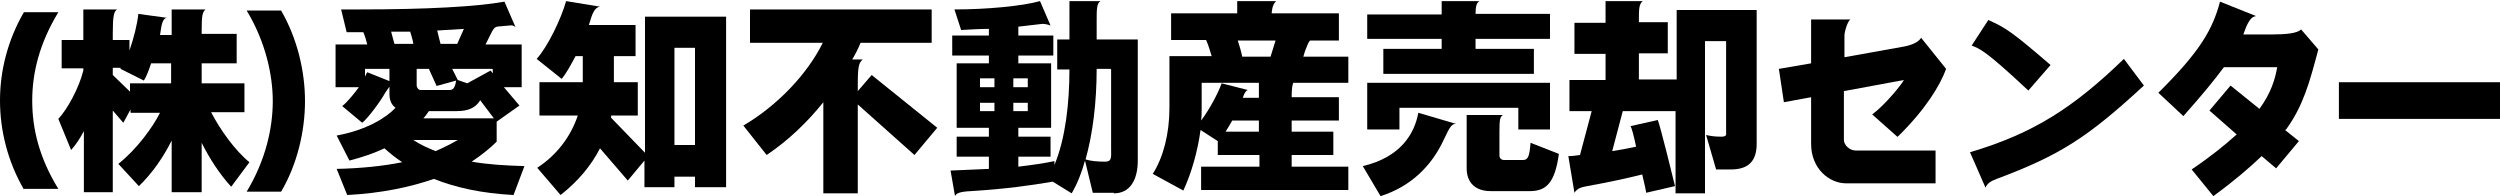
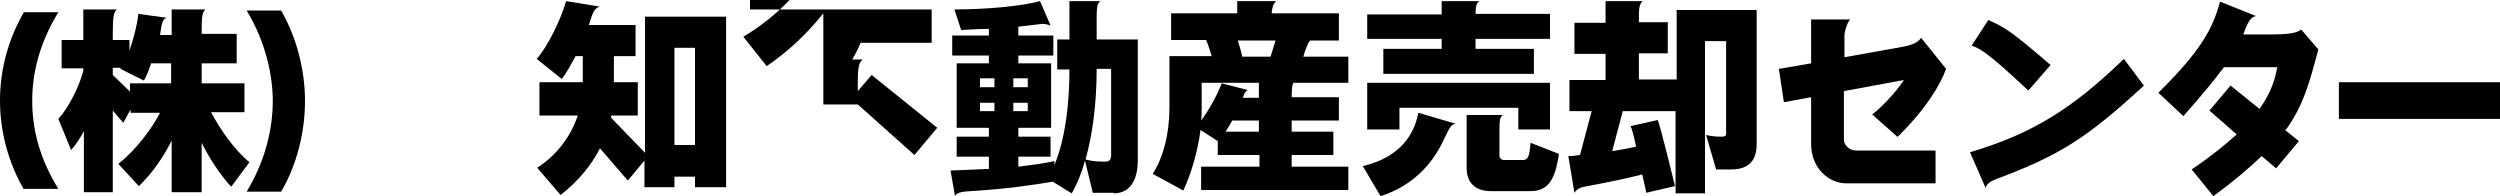
<svg xmlns="http://www.w3.org/2000/svg" version="1.1" viewBox="0 0 450 35.3">
  <g>
    <g id="_レイヤー_1-2" data-name="レイヤー_1">
      <g>
        <path d="M4.3,34.1C1.4,29.1,0,23.5,0,18.1S1.4,7.2,4.3,2.2h6.2c-3.4,5.6-4.7,10.9-4.7,15.9s1.2,10.2,4.7,15.9h-6.2Z" />
        <path d="M41.6,33.6c-2.1-2.3-3.9-5.1-5.3-7.9v8.9h-5.4v-9.3c-1.5,3-3.5,5.9-5.9,8.2l-3.7-4c3.3-2.6,6.2-6.6,7.5-9.2h-5.3v-.6l-1.3,2.4-1.9-2.2v14.7h-5.2v-11c-.7,1.3-1.4,2.4-2.3,3.4l-2.3-5.6c1.6-1.7,3.7-5.5,4.5-8.7v-.4h-3.9v-5.1h3.9V1.7h6.1c-.6.3-.8,1.2-.8,4.3v1.2h3v1.9c.8-2.3,1.4-4.7,1.6-6.6l5.1.7c-1,.2-1,2.3-1.2,3.1h2.1V1.7h6.1c-.6.5-.7,1.2-.7,4v.4h6.3v5.3h-6.3v3.6h7.7v5.2h-6c1.6,3.1,4.3,6.9,6.9,9l-3.2,4.3ZM30.8,11.4h-3.6c-.4,1.2-.8,2.3-1.3,3.1l-4.2-2.1v-.2c.1,0-1.4,0-1.4,0v1.3l3.1,3v-1.5h7.4v-3.6Z" />
        <path d="M50.6,34.5h-6.2c3.5-5.8,4.7-11.6,4.7-16.3s-1.3-10.7-4.7-16.3h6.2c2.9,5,4.3,10.9,4.3,16.3s-1.4,11.4-4.3,16.3Z" />
-         <path d="M92.4,35.1c-5.6-.3-10.3-1.3-14.3-2.9-4.3,1.5-9.6,2.6-15.6,2.9l-1.9-4.7c4.4-.1,8.3-.5,11.8-1.2-1.2-.8-2.2-1.6-3.2-2.5-1.9.9-4,1.6-6.3,2.2l-2.3-4.5c5.4-1,8.9-3.2,10.6-5-.7-.5-1.1-1.3-1.1-2.5v-1.3c-.2.3-.4.6-.7,1-1,1.8-3.2,4.7-4.2,5.5l-3.6-3c1-.8,2.1-2.2,3-3.4h-4.2v-7.7h5.7c-.2-.8-.4-1.5-.7-2.2h-3l-1-4.1h3.4c12,0,21-.5,26-1.4l2,4.6c-.3-.3-.6-.4-1.2-.3l-2.2.2h.2c-.6,0-.9.6-1.2,1.2l-1,2h6.5v7.7h-3.2l2.8,3.3-4.1,2.9v3.6c-1.2,1.2-2.7,2.4-4.5,3.6,2.8.5,6,.7,9.5.8l-2,5.3ZM70,12.4h-4.3v1.4c.1-.3.3-.6.4-.8l4,1.6v-2.2ZM73.8,5.7c-1.1,0-2.2,0-3.4,0,.2.7.4,1.5.6,2.2h3.4c-.1-.8-.4-1.6-.6-2.3ZM74.4,25.2c1.2.8,2.5,1.4,4,2,1.4-.6,2.8-1.3,4-2h-8ZM78.6,15.5l-1.4-3.1h-2.2v3c0,.3.3.8.7.8h5.2c.6,0,1-.3,1.2-1.7l-3.6,1ZM86.4,18.1c-.8,1.3-2.1,1.9-4.2,1.9h-5c-.3.4-.6.9-1,1.3h12.7l-2.5-3.3ZM78.7,5.5c.2.8.4,1.7.6,2.4h3l1.2-2.7c-1.5.1-3.1.2-4.9.3ZM88.6,12.4h-7.2l1,2,1.7.6,4.2-2.3.4.5v-.7Z" />
        <path d="M125.1,33.7v-1.9h-3.7v1.9h-5.4v-4.8l-3,3.6-5-5.8c-1.6,3.1-3.9,5.9-7.1,8.4l-4.2-4.9c3.4-2.2,6-5.5,7.3-9.4h-6.9v-6h7.8v-4.7h-1.3c-.8,1.5-1.6,3-2.5,4.1l-4.5-3.6c2-2.2,4.4-7.2,5.3-10.4l6.1,1c-1.3.2-1.6,2.2-2,3.3h8.4v5.6h-3.9v4.7h4.3v6h-4.8c0,.1,0,.3,0,.4l6.1,6.3V3h14.6v30.7h-5.5ZM125.1,8.6h-3.7v17.5h3.7V8.6Z" />
-         <path d="M164.6,27.9l-10.2-9.1v16h-6.2v-16.4c-2.8,3.5-6.2,6.8-10.2,9.5l-4.2-5.3c6-3.5,11.5-9.2,14.3-14.9h-13.1V1.7h32.7v6h-12.8c-.4,1-.9,2-1.5,3h1.9c-.7.6-.9,1.2-.9,4.5v1.2l2.5-2.9,11.8,9.5-4.1,4.9Z" />
+         <path d="M164.6,27.9l-10.2-9.1h-6.2v-16.4c-2.8,3.5-6.2,6.8-10.2,9.5l-4.2-5.3c6-3.5,11.5-9.2,14.3-14.9h-13.1V1.7h32.7v6h-12.8c-.4,1-.9,2-1.5,3h1.9c-.7.6-.9,1.2-.9,4.5v1.2l2.5-2.9,11.8,9.5-4.1,4.9Z" />
        <path d="M200.5,34.7h-3.8l-1.4-5.8c-.6,2.2-1.4,4.2-2.4,5.9l-3.4-2.1c-4.2.7-8.3,1.3-14.7,1.7-2.1.1-2.7.4-2.9.9l-.8-4.6c2.6-.1,4.9-.2,6.9-.3v-2.2h-5.8v-3.6h5.8v-1.6h-5.8v-11.6h5.8v-1.4h-6.6v-3.6h6.6v-1.2c-1.5,0-3.2.1-5,.2l-1.2-3.7c5.8,0,12.2-.6,15.4-1.5l1.9,4.4c-.5-.2-1-.3-1.5-.3l-4.3.5v1.6h6.3v3.6h-6.3v1.4h5.9v11.6h-5.9v1.6h5.8v3.6h-5.8v1.8c2.5-.3,4.6-.6,6.5-1v.7c2-4.8,2.7-11.2,2.7-17.2h-2.2v-5.4h2.2V.2h5.6c-.7.4-.7,1.5-.7,3.5v3.4h7.4v21.8c0,3.5-1.4,5.9-4.3,5.9ZM179,14.1h-2.6v1.6h2.6v-1.6ZM179,18.5h-2.6v1.5h2.6v-1.5ZM185,14.1h-2.6v1.6h2.6v-1.6ZM185,18.5h-2.6v1.5h2.6v-1.5ZM199.9,12.4h-2.5c0,6-.7,11.7-2,16.3,1,.3,2.2.4,3.5.4s1.1-.9,1.1-2.3v-14.3Z" />
        <path d="M232.8,14.9c-.2.4-.3,1.2-.3,2.6h8.5v4.2h-8.5v2h7.5v4.2h-7.5v2.1h10.2v4.2h-26.5v-4.2h10.5v-2.1h-7.5v-2.5l-3.1-2c-.5,3.7-1.6,7.7-3.1,10.9l-5.5-3c1.9-3,3-7.2,3-11.9v-9.3h7.6c-.3-1-.6-2-1-2.9h-6.3V2.4h11.9V.2h7c-.4.4-.7.9-.8,2.2h12.1v4.9h-5.2c-.3.3-.5.9-.9,1.9l-.3,1h8.1v4.7h-10ZM226.6,14.9h-10.3v4.6c0,.7,0,1.4-.1,2.2,1.5-2,3-4.8,3.7-6.7l4.7,1.2c-.3.1-.6.5-.9,1.4h2.9v-2.6ZM226.6,21.7h-4.8c-.4.7-.8,1.4-1.2,2h6v-2ZM222.8,7.3c.3.9.6,1.9.8,2.9h5.1l.9-2.9h-6.8Z" />
        <path d="M259.9,25.1c-2.2,4.8-6,8.5-11.4,10.2l-3.2-5.4c6.8-1.6,9.3-5.8,10-9.6l6.8,2c-.7,0-1,.2-2.2,2.8ZM273.3,23.3v-3.9h-21.4v3.9h-5.8v-8.4h32.9v8.4h-5.8ZM265.6,7v1.8h10.5v4.5h-27.1v-4.5h10.5v-1.8h-13.4V2.6h13.4V.2h6.8c-.5.3-.7.9-.7,2.3h13.4v4.5h-13.4ZM275.4,34.4h-7.1c-2.7,0-4.3-1.5-4.3-4.1v-9.6h6.5c-.5.4-.6.8-.6,3v4.3c0,.5.4.8.8.8h3.4c.9,0,1.2-.5,1.4-3.1l5.1,2c-.7,5.1-2.2,6.7-5.2,6.7Z" />
        <path d="M311.5,30.5h-2.6l-1.8-6.2c.9.2,1.6.3,2.7.3s.9-.4.9-.9V7.4h-3.8v27.4h-5.3v-14.8h-9.5l-1.9,7.2c1.4-.2,2.9-.5,4.3-.8-.4-1.9-.8-3.4-1-3.7l4.9-1.1c.4.9,2.9,11,3.1,11.9l-5.2,1.2c0-.3-.3-1.6-.7-3.3-2.8.7-6,1.4-9.9,2.1-1.1.2-1.8.4-2.3,1.2l-1.1-6.6c.7,0,1.4-.1,2.1-.2l2.1-7.9h-4v-5.6h6.5v-4.7h-5.6v-5.6h5.6V.2h6.7c-.7.5-.7,1.6-.7,3.4v.4h5.2v5.6h-5.2v4.7h6.8V1.8h14.4v24.1c0,3-1.4,4.6-4.6,4.6Z" />
        <path d="M341.5,24.6l-4.5-4c2.3-1.7,5.3-5.4,5.7-6.2l-10.8,2v8.8c0,.8.9,1.9,2.2,1.9h14.3v5.9h-16.1c-3,0-6.3-2.6-6.3-7.1v-8.4l-4.9.9-.9-6,5.8-1V3.5h7.1c-.5.2-1.1,2.2-1.1,2.9v3.9l10.6-1.9c1.7-.3,2.8-.9,3.2-1.6l4.5,5.6c-1.1,3-3.7,7.3-8.7,12.2Z" />
        <path d="M359.4,32.2c-1.1.4-1.8.9-2,1.6l-2.8-6.4c11.5-3.4,18.7-8.1,27.7-16.8l3.6,4.8c-10.1,9.3-15,12.5-26.5,16.8ZM365.1,16.3c-7.8-7.3-8.7-7.5-10.2-8.1l3-4.6c3.1,1.4,4.1,2,11.2,8.1l-4,4.6Z" />
        <path d="M411.3,23.4l2.5,2-4.1,4.9-2.6-2.2c-2.2,2.1-5,4.5-8.7,7.2l-3.9-4.8c3.4-2.3,6-4.4,8.1-6.3l-4.9-4.3,3.8-4.5,5.2,4.2c2.1-2.9,2.8-5.3,3.2-7.5h-9.6c-1.7,2.3-4,5.1-7.3,8.8l-4.5-4.2c7.6-7.5,9.8-11.5,11.1-16.4l6.5,2.6c-1.3.1-1.9,2.3-2.3,3.3h5.2c2.5,0,4.5-.2,5.2-.9l3.1,3.6c-1.6,6-2.7,10.1-5.8,14.4Z" />
        <path d="M421,21.4v-6.6h29v6.6h-29Z" />
      </g>
    </g>
  </g>
</svg>